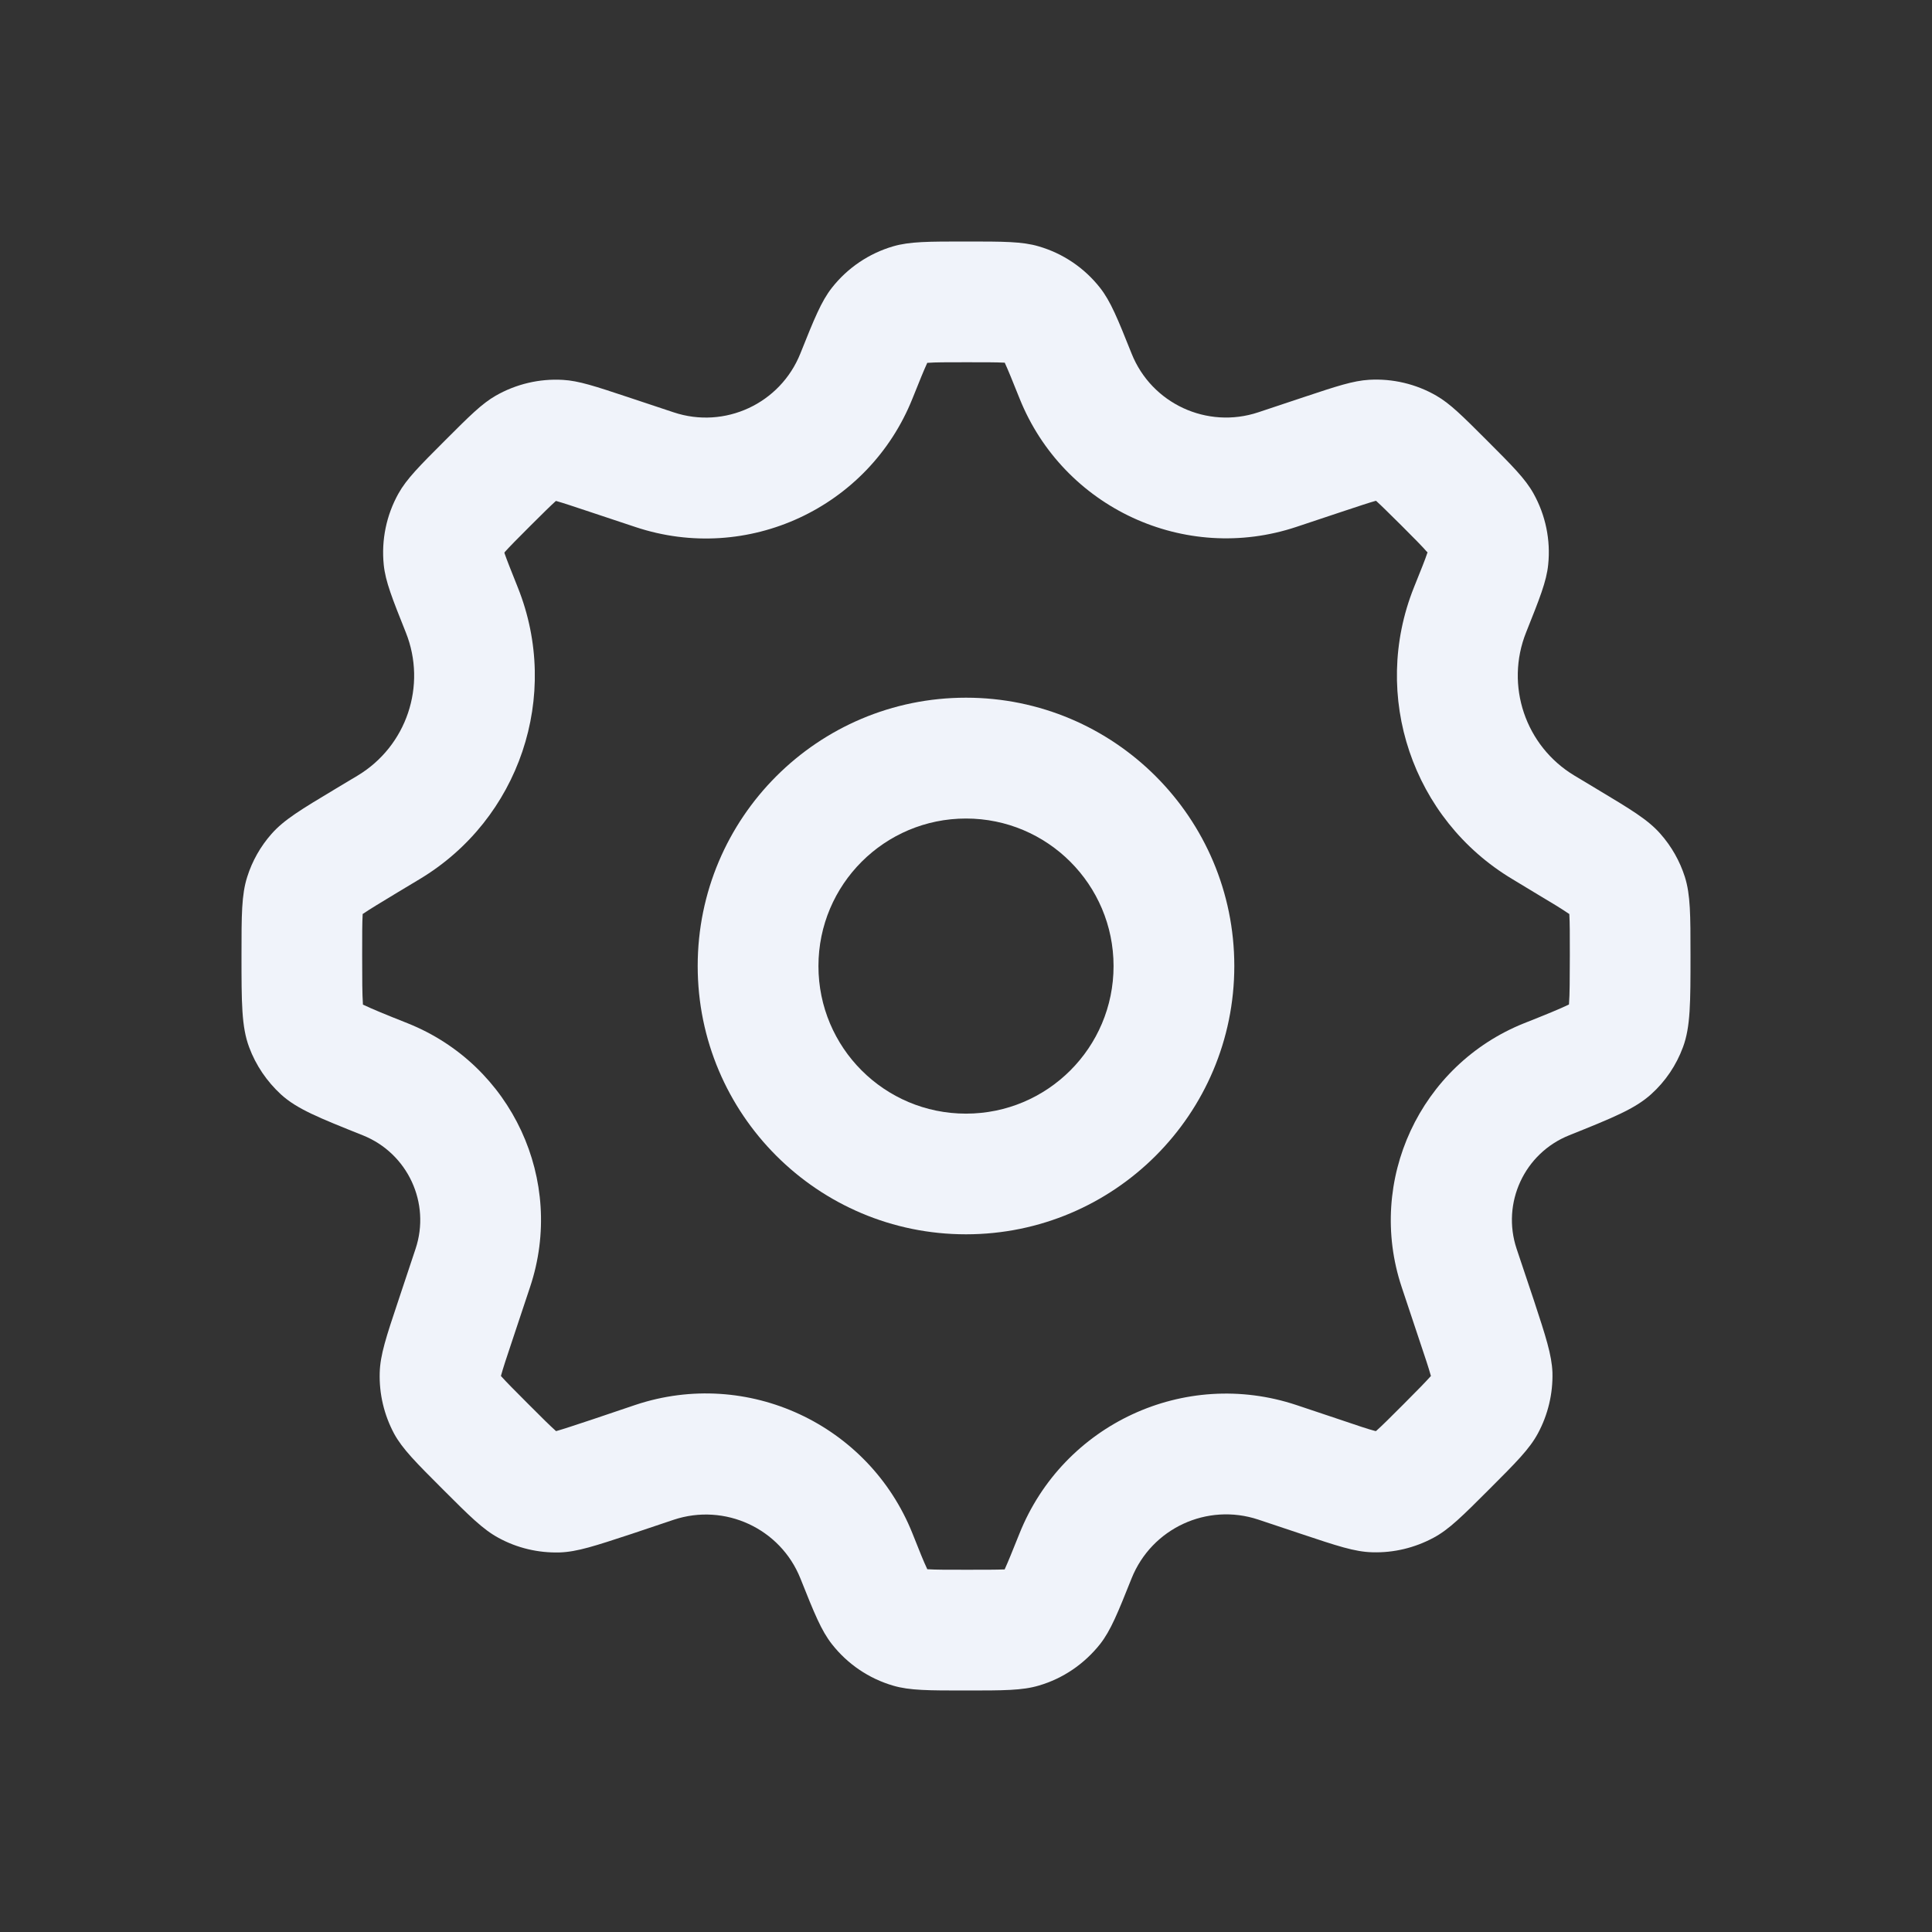
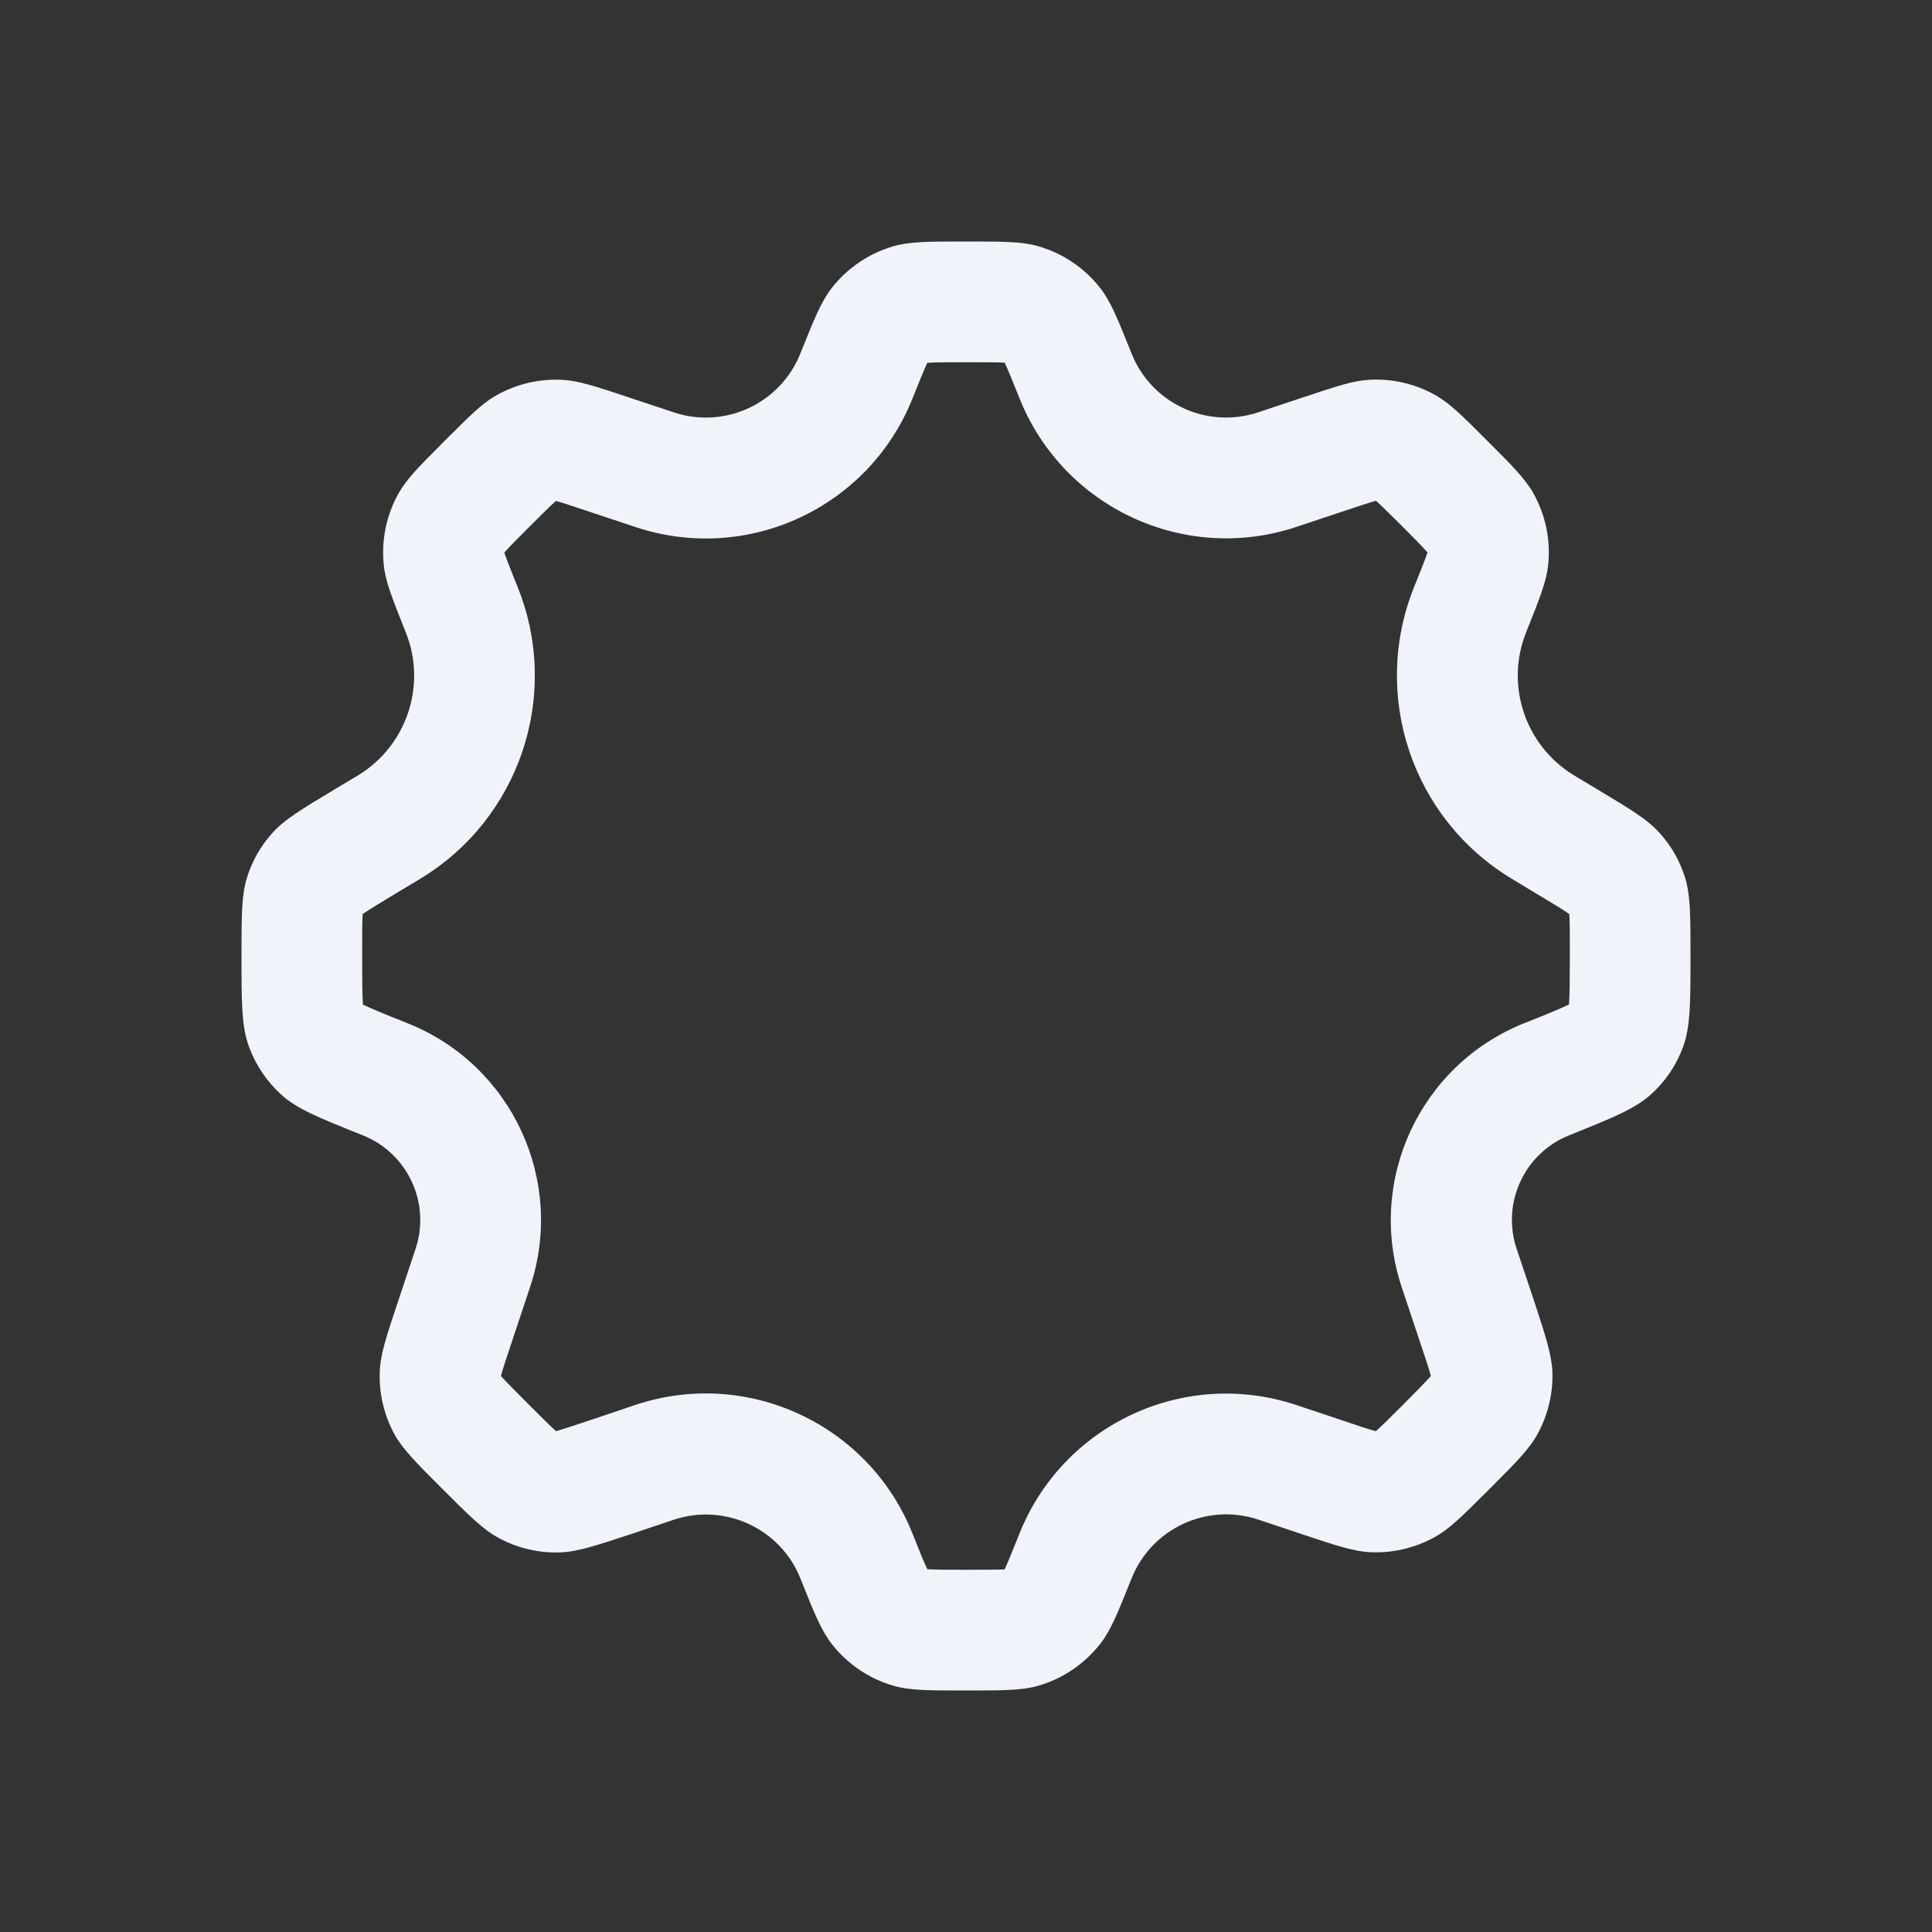
<svg xmlns="http://www.w3.org/2000/svg" version="1.1" id="Layer_1" x="0px" y="0px" width="24px" height="24px" viewBox="0 0 24 24" enable-background="new 0 0 24 24" xml:space="preserve">
  <rect x="0" y="0" width="24" height="24" fill="#333333" stroke="none" />
  <path fill="#F0F3FA" d="M20.93,10.893c-0.063-0.197-0.166-0.379-0.303-0.534c-0.154-0.176-0.367-0.303-0.792-0.558l-0.278-0.167  c-0.608-0.366-0.863-1.119-0.599-1.779c0.168-0.421,0.253-0.632,0.274-0.84C19.264,6.709,19.2,6.4,19.05,6.131  c-0.102-0.183-0.262-0.343-0.583-0.664c-0.302-0.302-0.453-0.453-0.625-0.552c-0.253-0.146-0.544-0.214-0.835-0.197  C16.809,4.73,16.605,4.797,16.2,4.932l-0.57,0.19c-0.635,0.211-1.325-0.108-1.573-0.73c-0.173-0.433-0.26-0.649-0.392-0.817  c-0.194-0.247-0.46-0.427-0.763-0.515C12.699,3,12.466,3,12,3s-0.699,0-0.905,0.06c-0.301,0.088-0.567,0.268-0.761,0.515  c-0.132,0.168-0.219,0.385-0.392,0.817c-0.249,0.622-0.939,0.942-1.574,0.73l-0.571-0.19C7.393,4.798,7.19,4.73,6.992,4.719  C6.7,4.702,6.41,4.771,6.157,4.916c-0.172,0.099-0.323,0.25-0.625,0.552C5.211,5.789,5.051,5.949,4.949,6.132  C4.799,6.401,4.736,6.71,4.767,7.016c0.021,0.208,0.106,0.419,0.274,0.84c0.264,0.66,0.01,1.413-0.599,1.779L4.165,9.801  c-0.425,0.255-0.637,0.382-0.792,0.558c-0.137,0.155-0.24,0.337-0.302,0.534C3,11.116,3,11.366,3,11.866  c0,0.593,0,0.889,0.095,1.143c0.083,0.224,0.22,0.425,0.396,0.587c0.2,0.182,0.473,0.29,1.018,0.508  c0.557,0.224,0.843,0.842,0.653,1.41l-0.215,0.646c-0.149,0.446-0.224,0.671-0.23,0.891c-0.008,0.265,0.054,0.525,0.179,0.759  C5,18,5.167,18.167,5.5,18.5S6,19,6.193,19.104c0.232,0.127,0.494,0.188,0.758,0.181c0.22-0.007,0.443-0.082,0.891-0.229  l0.527-0.177c0.635-0.211,1.326,0.108,1.574,0.729c0.173,0.434,0.259,0.648,0.392,0.817c0.194,0.247,0.459,0.427,0.761,0.515  C11.301,21,11.534,21,12,21s0.699,0,0.904-0.061c0.302-0.088,0.566-0.269,0.762-0.516c0.132-0.169,0.219-0.385,0.391-0.816  c0.25-0.623,0.939-0.941,1.574-0.73l0.527,0.176c0.447,0.149,0.67,0.225,0.891,0.23c0.264,0.008,0.525-0.055,0.758-0.18  C18,19,18.166,18.834,18.5,18.5c0.333-0.333,0.5-0.5,0.604-0.693c0.125-0.231,0.188-0.494,0.181-0.758  c-0.009-0.22-0.082-0.443-0.229-0.891l-0.216-0.645c-0.19-0.57,0.097-1.188,0.653-1.41c0.545-0.219,0.816-0.328,1.018-0.51  c0.178-0.16,0.313-0.361,0.396-0.586C21,12.755,21,12.459,21,11.866C21,11.366,21,11.116,20.93,10.893z M19.491,12.466  c0,0.004-0.001,0.008-0.001,0.012c-0.002,0.001-0.006,0.003-0.01,0.005c-0.105,0.05-0.256,0.113-0.547,0.228  c-1.293,0.518-1.961,1.955-1.521,3.277l0.215,0.645c0.08,0.238,0.121,0.361,0.146,0.452c0.002,0.003,0.002,0.006,0.002,0.009  c-0.002,0.002-0.004,0.004-0.006,0.006c-0.063,0.07-0.152,0.162-0.33,0.34c-0.179,0.179-0.271,0.271-0.34,0.332  c-0.002,0.002-0.006,0.004-0.008,0.006c-0.003-0.002-0.005-0.002-0.009-0.002c-0.09-0.024-0.213-0.065-0.451-0.146l-0.526-0.176  c-1.39-0.463-2.897,0.237-3.441,1.597c-0.092,0.23-0.141,0.35-0.18,0.436c-0.001,0.003-0.003,0.006-0.004,0.009  c-0.003,0-0.006,0-0.01,0C12.377,19.5,12.248,19.5,12,19.5s-0.377,0-0.471-0.006c-0.003,0-0.007,0-0.01,0  c-0.001-0.003-0.002-0.006-0.004-0.01c-0.04-0.084-0.088-0.203-0.18-0.435c-0.543-1.358-2.052-2.06-3.441-1.597L7.367,17.63  c-0.238,0.079-0.361,0.12-0.452,0.146c-0.003,0-0.005,0-0.008,0.002c-0.002-0.002-0.004-0.004-0.006-0.006  c-0.07-0.063-0.162-0.153-0.34-0.332c-0.178-0.178-0.269-0.27-0.332-0.34c-0.002-0.002-0.004-0.004-0.006-0.006  c0.001-0.004,0.001-0.006,0.002-0.01c0.025-0.09,0.065-0.213,0.145-0.451l0.215-0.646c0.441-1.321-0.226-2.758-1.52-3.275  c-0.291-0.115-0.441-0.178-0.547-0.228c-0.003-0.001-0.007-0.003-0.01-0.005c0-0.003,0-0.008,0-0.012  c-0.008-0.12-0.009-0.285-0.009-0.6c0-0.267,0-0.404,0.006-0.504c0-0.003,0-0.006,0-0.009c0.002-0.001,0.004-0.003,0.007-0.004  c0.081-0.055,0.196-0.125,0.423-0.262l0.278-0.167c1.24-0.744,1.757-2.279,1.22-3.622c-0.09-0.225-0.136-0.341-0.166-0.427  c0.001-0.003,0-0.006-0.001-0.008C6.268,6.86,6.271,6.858,6.272,6.856c0.061-0.068,0.149-0.157,0.32-0.328  c0.162-0.161,0.245-0.243,0.308-0.3c0.002-0.002,0.004-0.004,0.006-0.005c0.002,0,0.005,0.001,0.008,0.002  c0.082,0.023,0.193,0.06,0.409,0.132l0.571,0.19c1.389,0.463,2.897-0.237,3.441-1.596c0.092-0.23,0.141-0.35,0.18-0.435  c0.001-0.003,0.003-0.006,0.004-0.009c0.003,0,0.006,0,0.01,0C11.623,4.5,11.752,4.5,12,4.5s0.377,0,0.471,0.005  c0.003,0,0.007,0,0.01,0c0.001,0.003,0.002,0.006,0.004,0.009c0.039,0.085,0.088,0.205,0.18,0.435  c0.544,1.359,2.053,2.059,3.44,1.596l0.57-0.19c0.217-0.072,0.328-0.109,0.41-0.132c0.002,0,0.005-0.001,0.008-0.002  c0.002,0.001,0.004,0.003,0.006,0.005c0.063,0.057,0.146,0.14,0.309,0.301c0.171,0.171,0.259,0.26,0.318,0.328  c0.004,0.002,0.006,0.004,0.008,0.007c-0.002,0.002-0.002,0.005-0.004,0.009c-0.028,0.086-0.076,0.202-0.166,0.427  c-0.537,1.343-0.02,2.878,1.222,3.622l0.276,0.167c0.229,0.136,0.344,0.207,0.424,0.262c0.003,0.001,0.006,0.003,0.008,0.004  c0,0.003,0.001,0.006,0.001,0.009c0.006,0.1,0.006,0.237,0.006,0.504C19.5,12.182,19.5,12.347,19.491,12.466z" />
-   <path fill="#F0F3FA" d="M12,8.667c-1.841,0-3.333,1.492-3.333,3.333s1.492,3.333,3.333,3.333s3.333-1.492,3.333-3.333  S13.841,8.667,12,8.667z M12,13.834c-1.013,0-1.833-0.82-1.833-1.833c0-1.013,0.821-1.833,1.833-1.833  c1.012,0,1.833,0.821,1.833,1.833C13.833,13.014,13.012,13.834,12,13.834z" />
</svg>